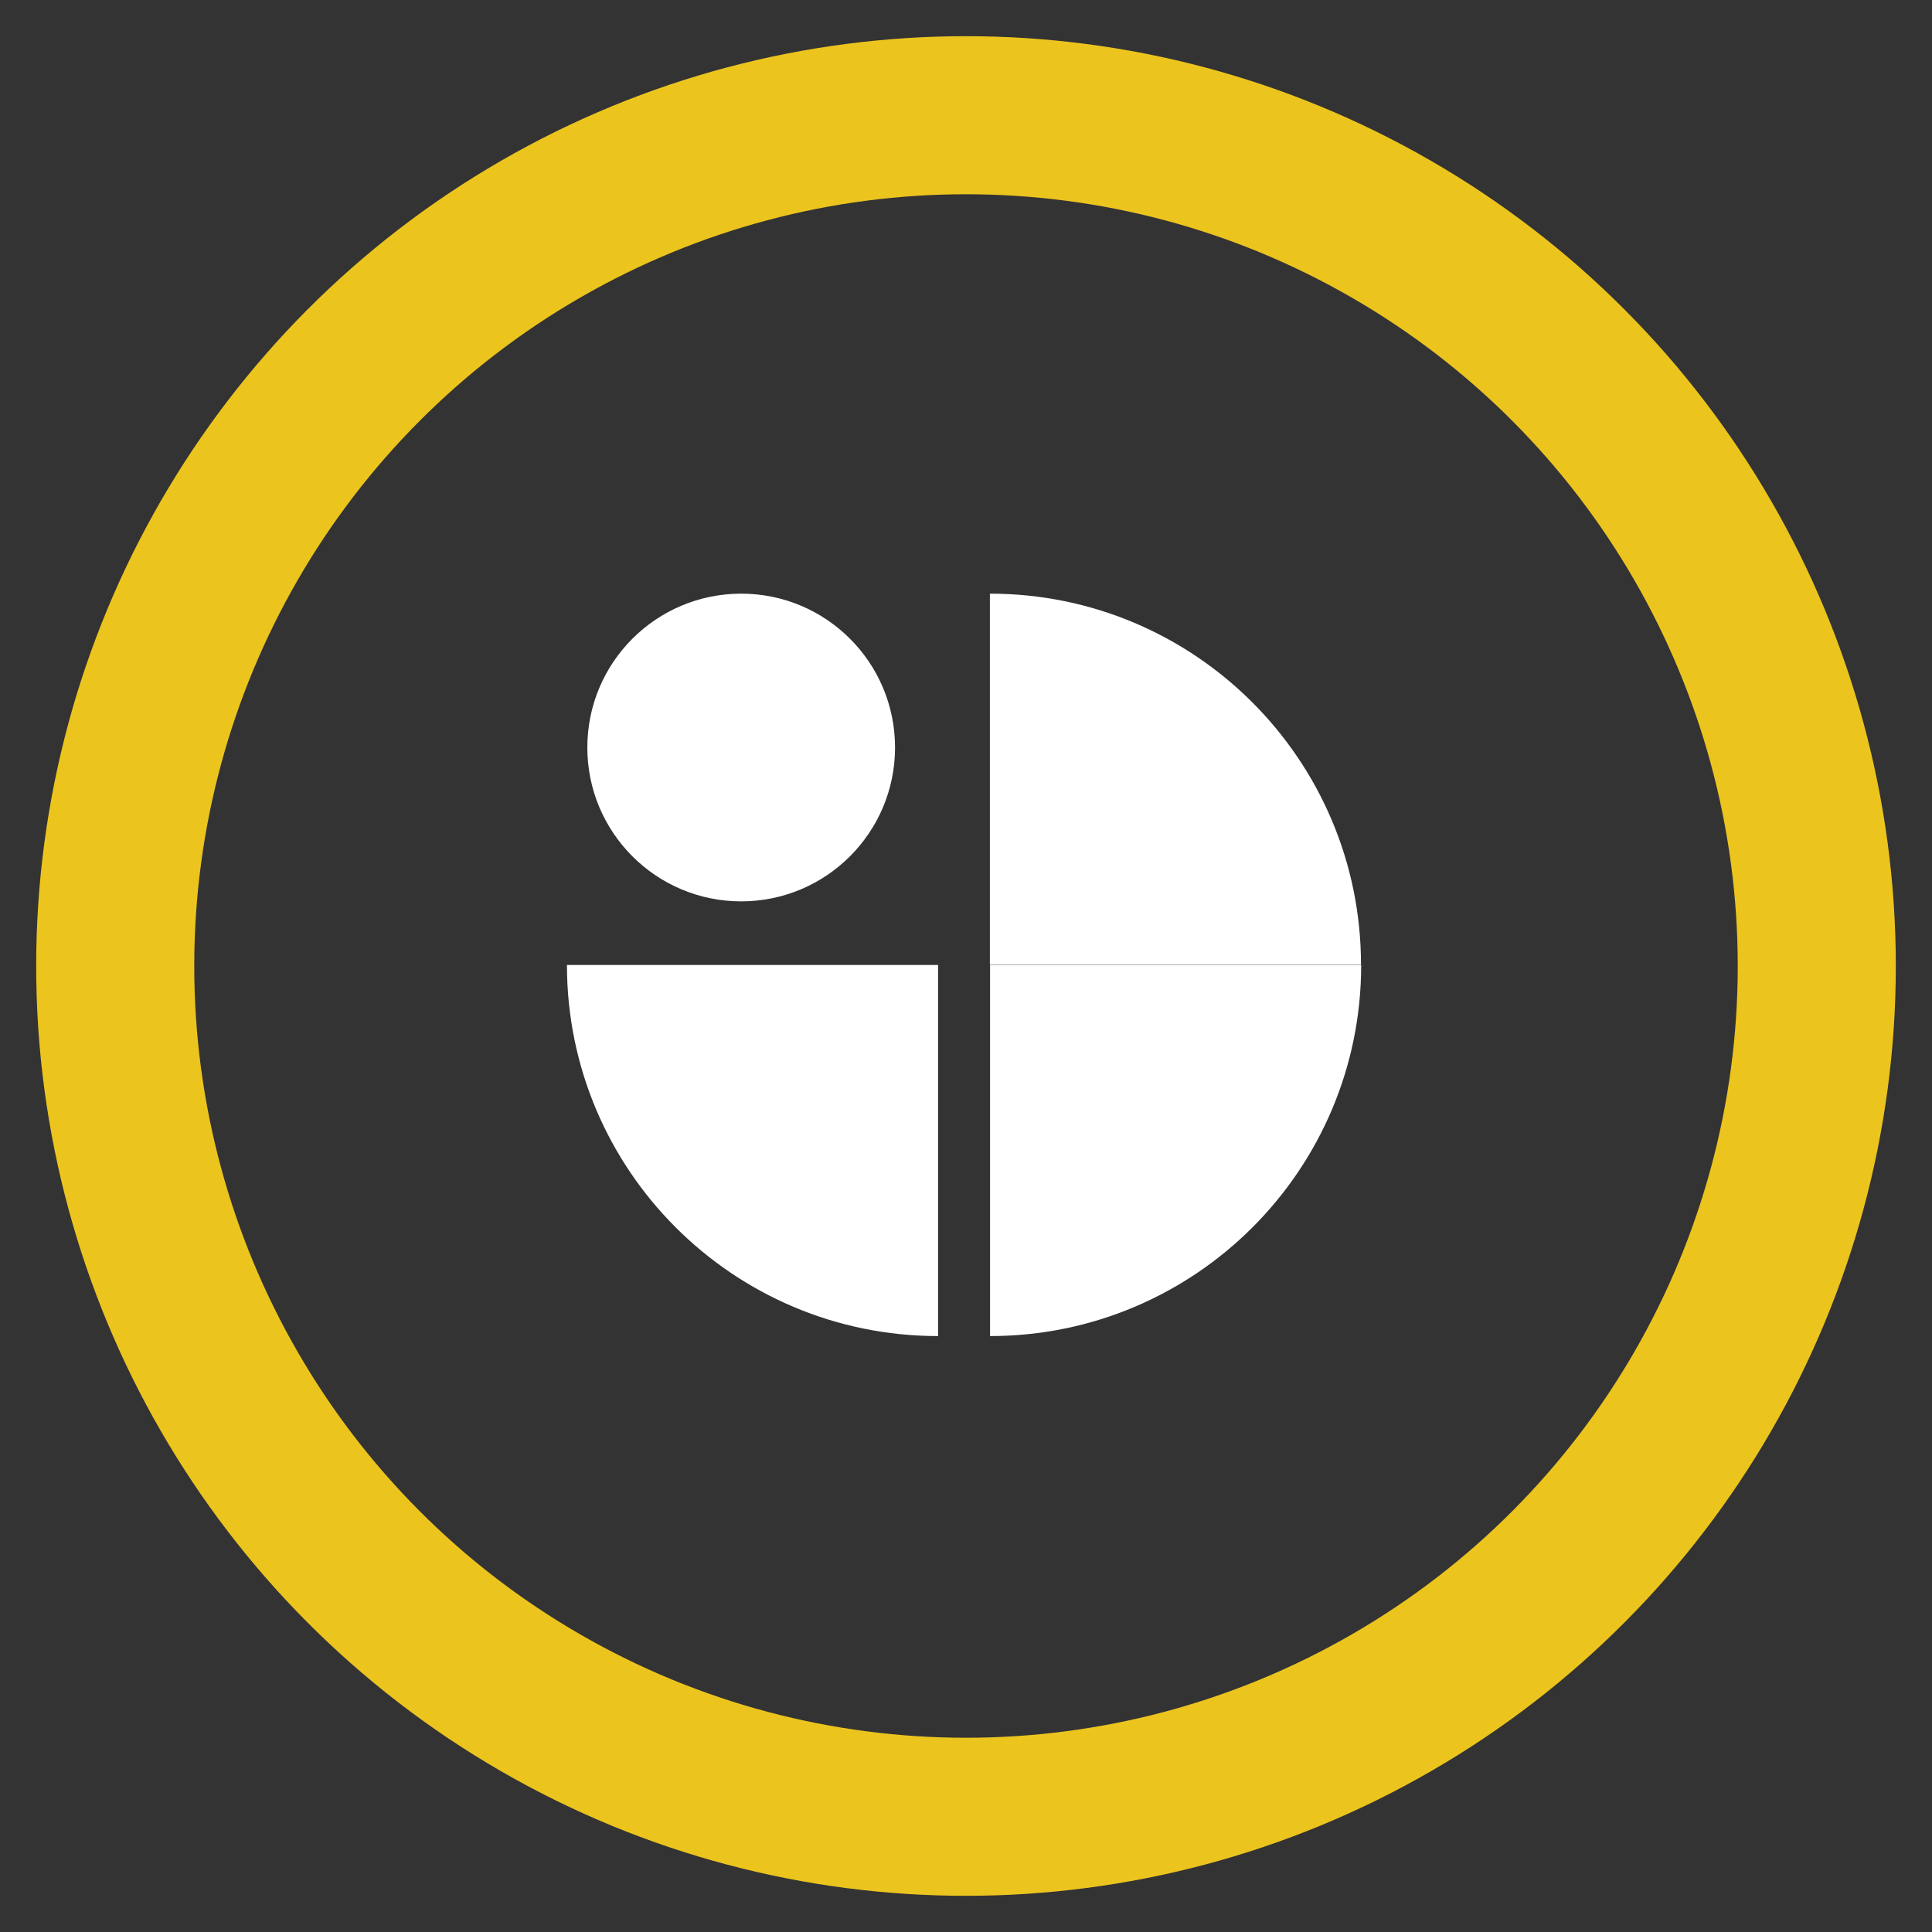
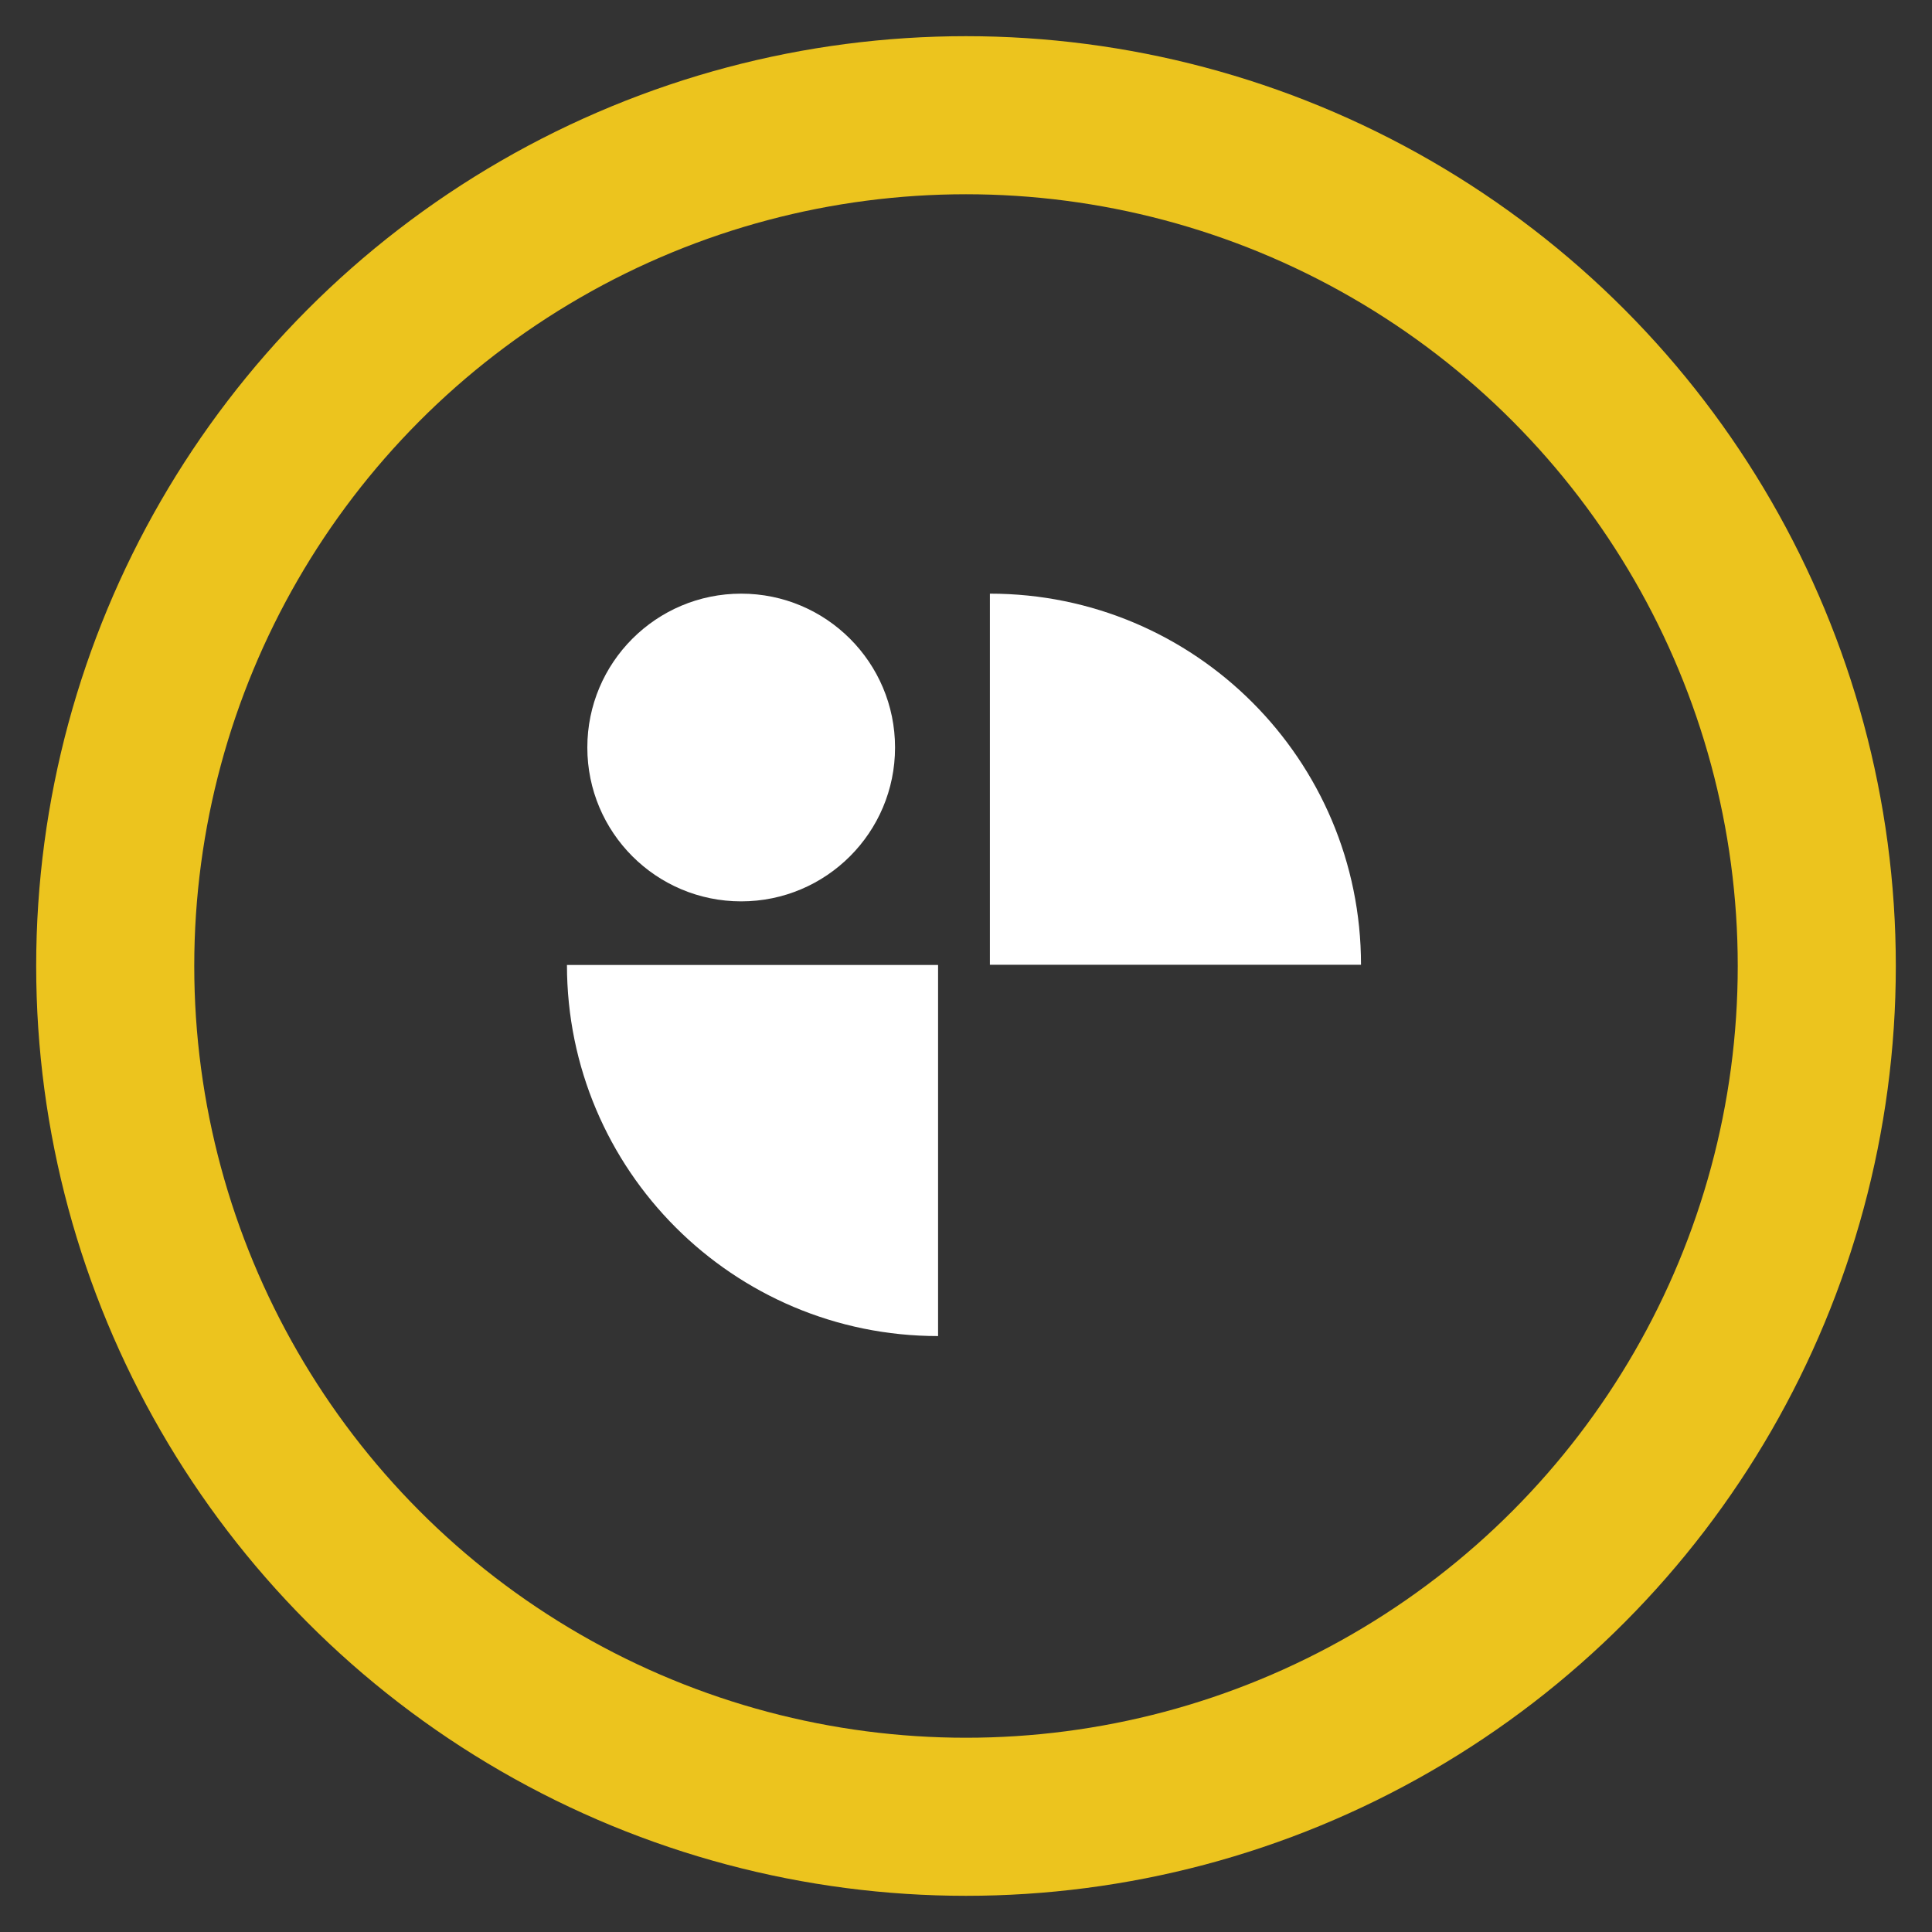
<svg xmlns="http://www.w3.org/2000/svg" id="Layer_1" viewBox="0 0 110 110">
  <rect x="0" y="0" width="110" height="110" fill="#333333" stroke="none" />
  <defs>
    <style>.cls-1{fill:#fff;}.cls-2{fill:none;stroke:#ecc41e;stroke-miterlimit:10;stroke-width:9px;}</style>
  </defs>
  <circle class="cls-2" cx="55" cy="55" r="48.44" />
  <g>
-     <path class="cls-1" d="M77.5,54.94h-21.13v21.13c11.67,0,21.13-9.46,21.13-21.13Z" />
    <path class="cls-1" d="M56.36,33.8v21.13h21.13c0-11.67-9.46-21.13-21.13-21.13Z" />
    <path class="cls-1" d="M53.41,76.07v-21.13h-21.13c0,11.67,9.46,21.13,21.13,21.13Z" />
    <circle class="cls-1" cx="42.2" cy="42.56" r="8.76" />
  </g>
</svg>